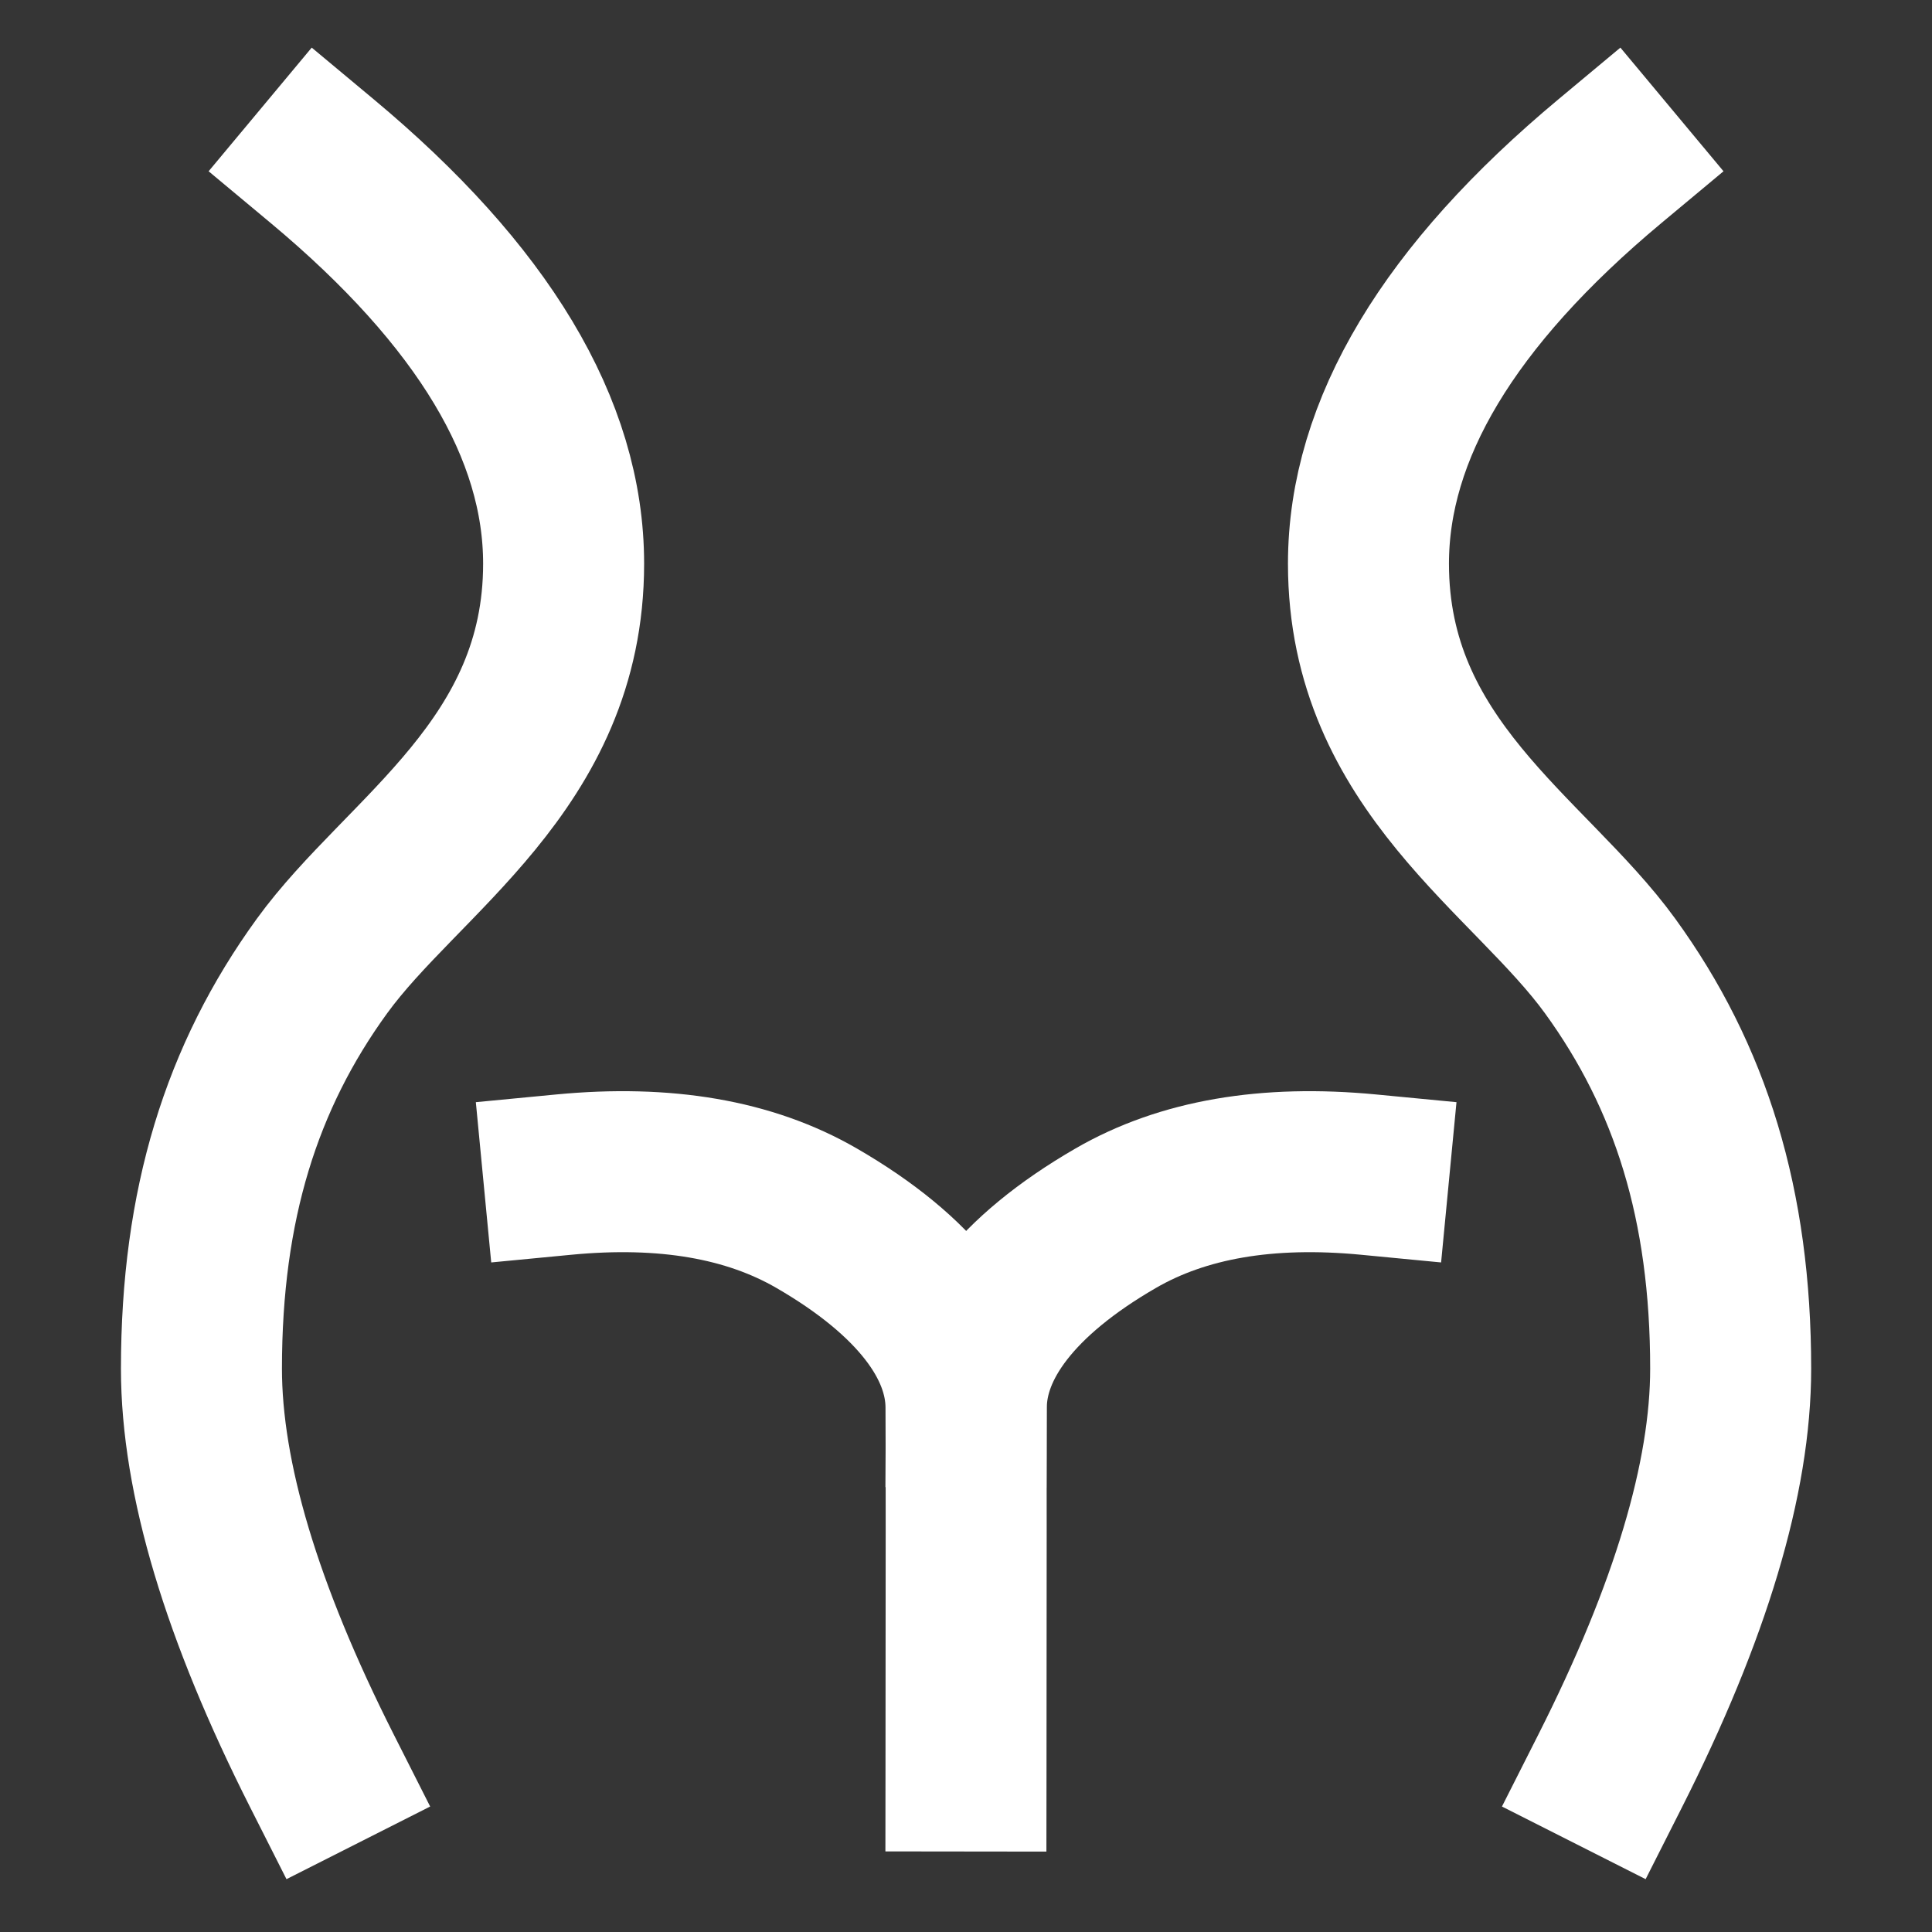
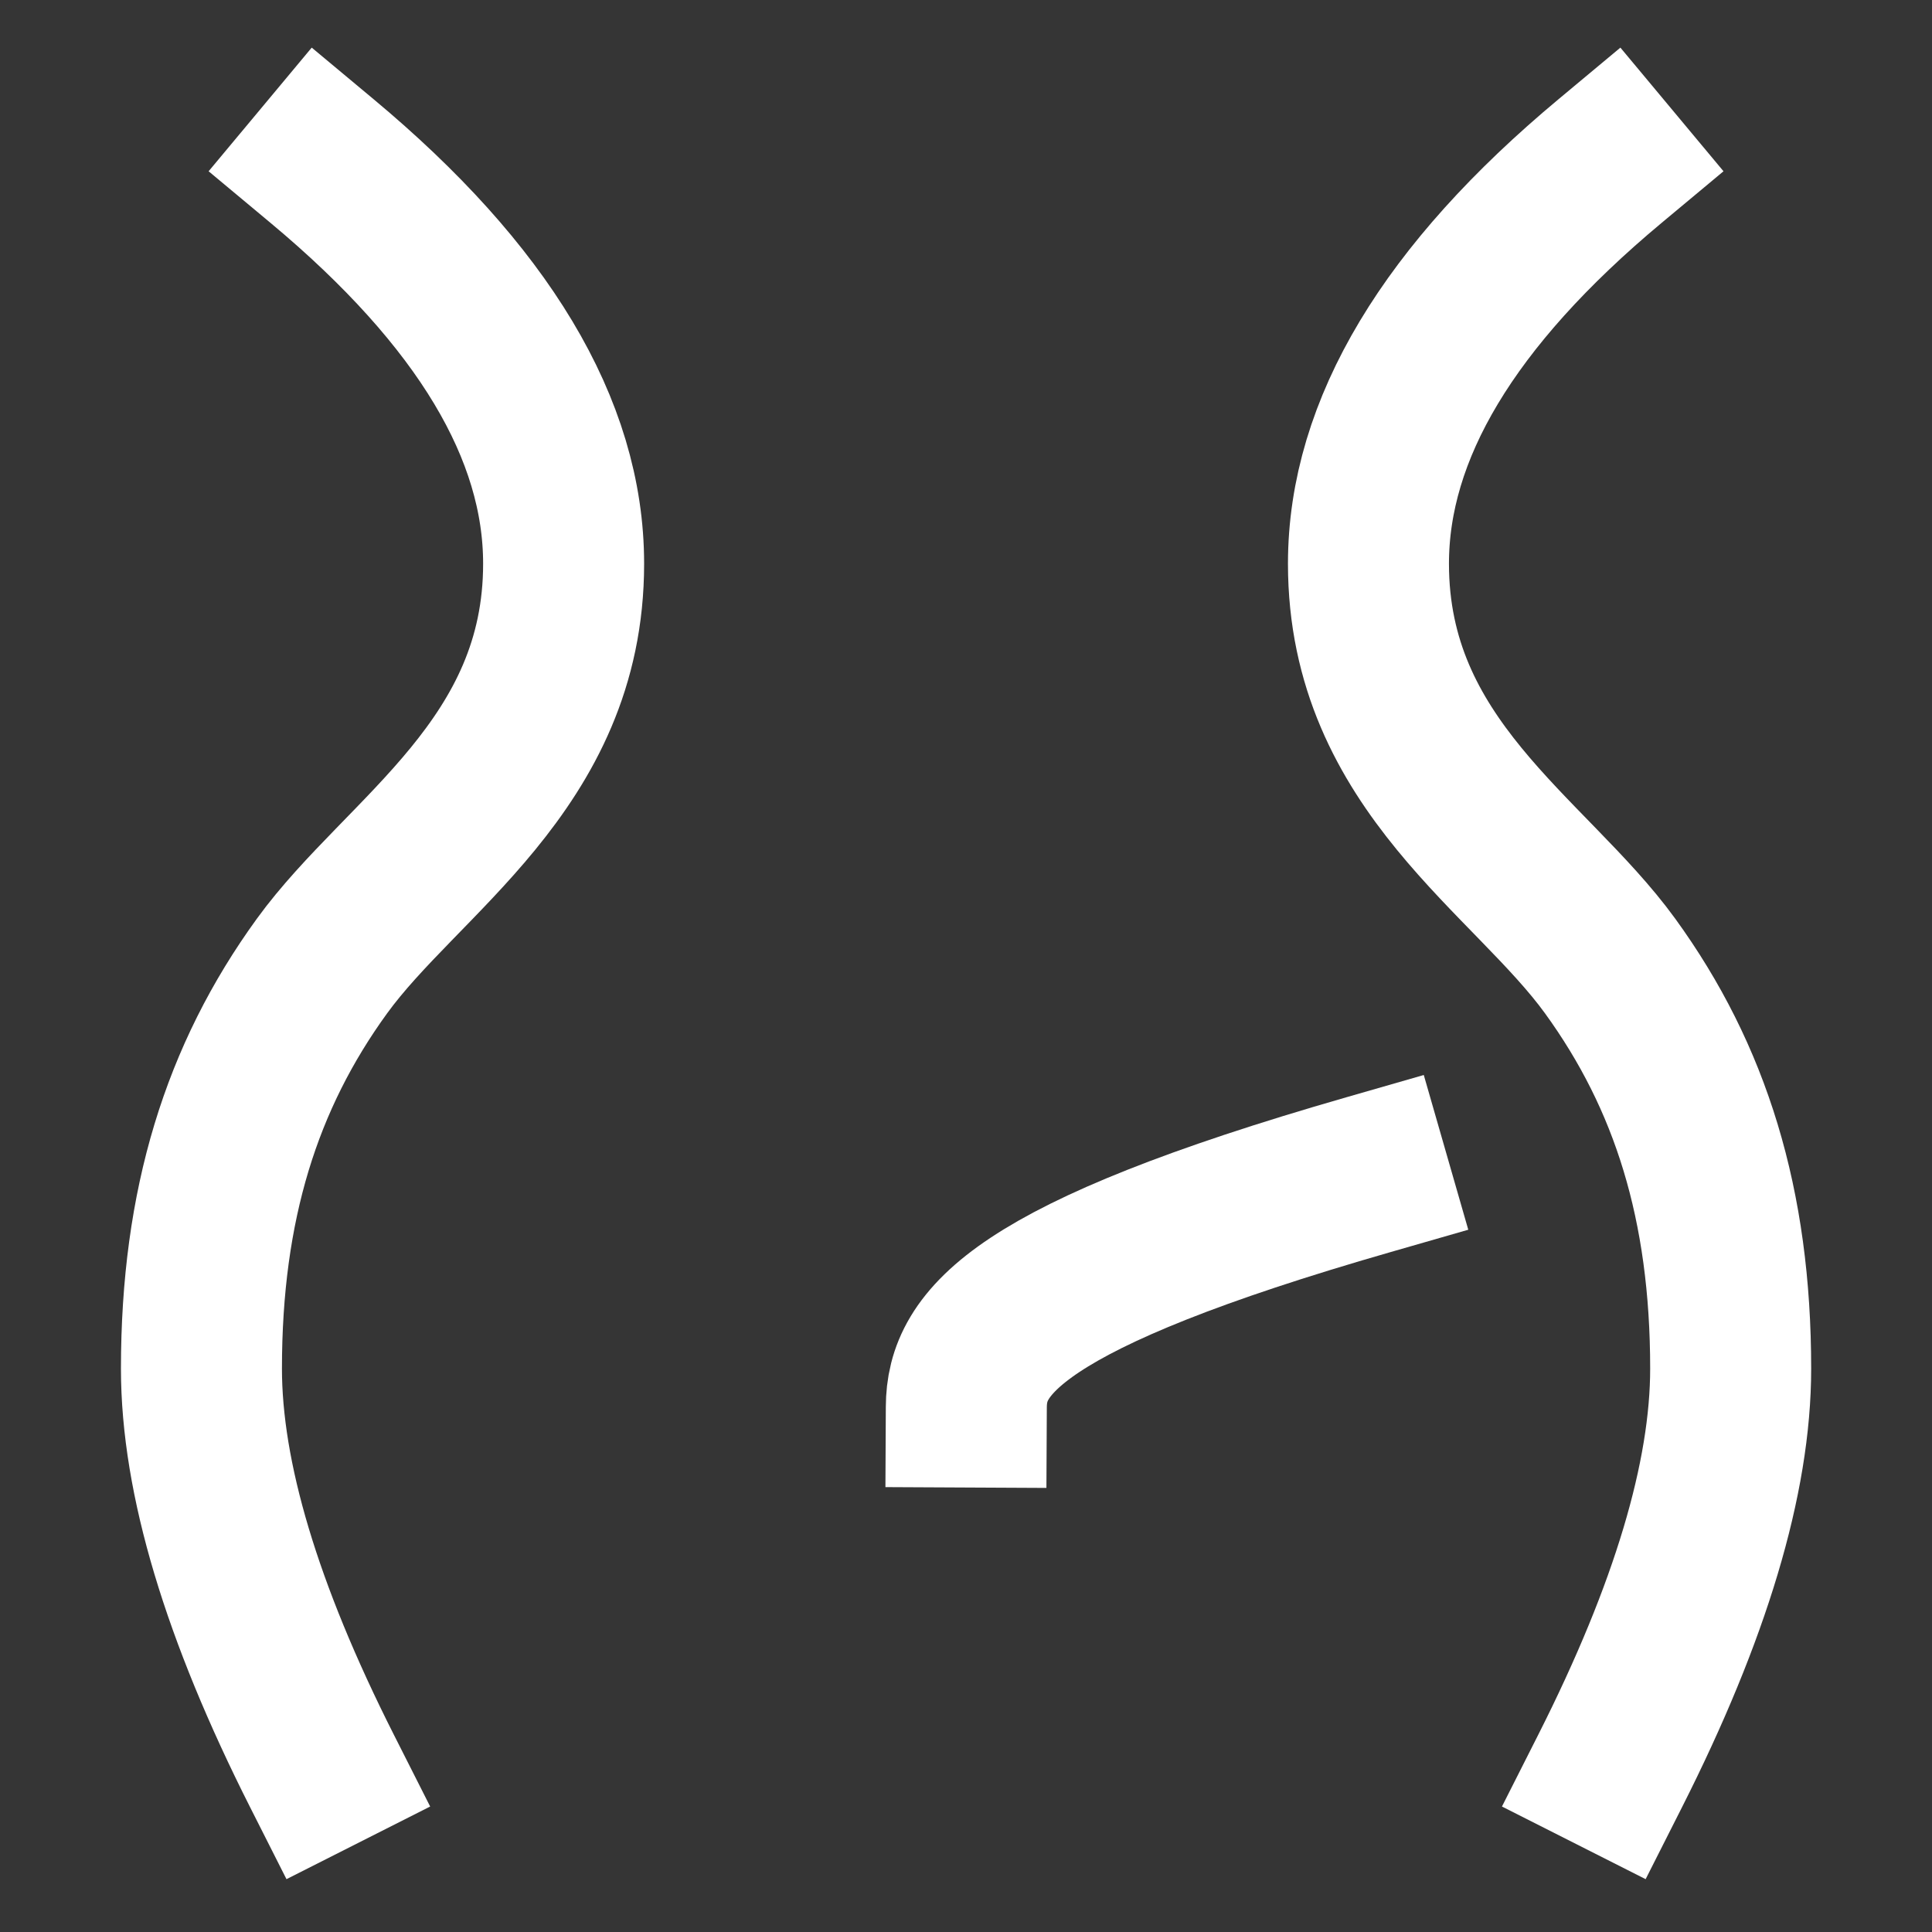
<svg xmlns="http://www.w3.org/2000/svg" fill="none" viewBox="0 0 48 48" height="800px" width="800px">
  <rect x="0" y="0" width="48" height="48" fill="#333333" stroke="none" />
  <g stroke-width="0" id="SVGRepo_bgCarrier" />
  <g stroke-linejoin="round" stroke-linecap="round" id="SVGRepo_tracerCarrier" />
  <g id="SVGRepo_iconCarrier">
    <rect fill-opacity="0.01" fill="white" height="48" width="48" />
    <path stroke-linecap="square" stroke-width="4" stroke="#ffffff" d="M8 4C12.002 7.337 14.003 10.671 14.003 14.005C14.003 19.004 10 21.244 8 24C6 26.756 5.005 29.931 5.005 34.003C5.005 36.718 6.003 40.05 8 44" />
    <path stroke-linecap="square" stroke-width="4" stroke="#ffffff" d="M40.003 4C36.001 7.337 33.999 10.671 33.999 14.005C33.999 19.004 38.003 21.244 40.003 24C42.003 26.756 42.998 29.931 42.998 34.003C42.998 36.718 42 40.05 40.003 44" />
-     <path stroke-linecap="square" stroke-width="4" stroke="#ffffff" d="M14.004 29.183C16.526 28.941 18.619 29.301 20.285 30.264C22.784 31.708 23.992 33.36 24 34.957C24.006 36.022 24.006 39.037 24 44" />
-     <path stroke-linecap="square" stroke-width="4" stroke="#ffffff" d="M34.004 29.183C31.482 28.941 29.389 29.301 27.723 30.264C25.224 31.708 24.016 33.36 24.008 34.957" />
+     <path stroke-linecap="square" stroke-width="4" stroke="#ffffff" d="M34.004 29.183C25.224 31.708 24.016 33.36 24.008 34.957" />
  </g>
</svg>